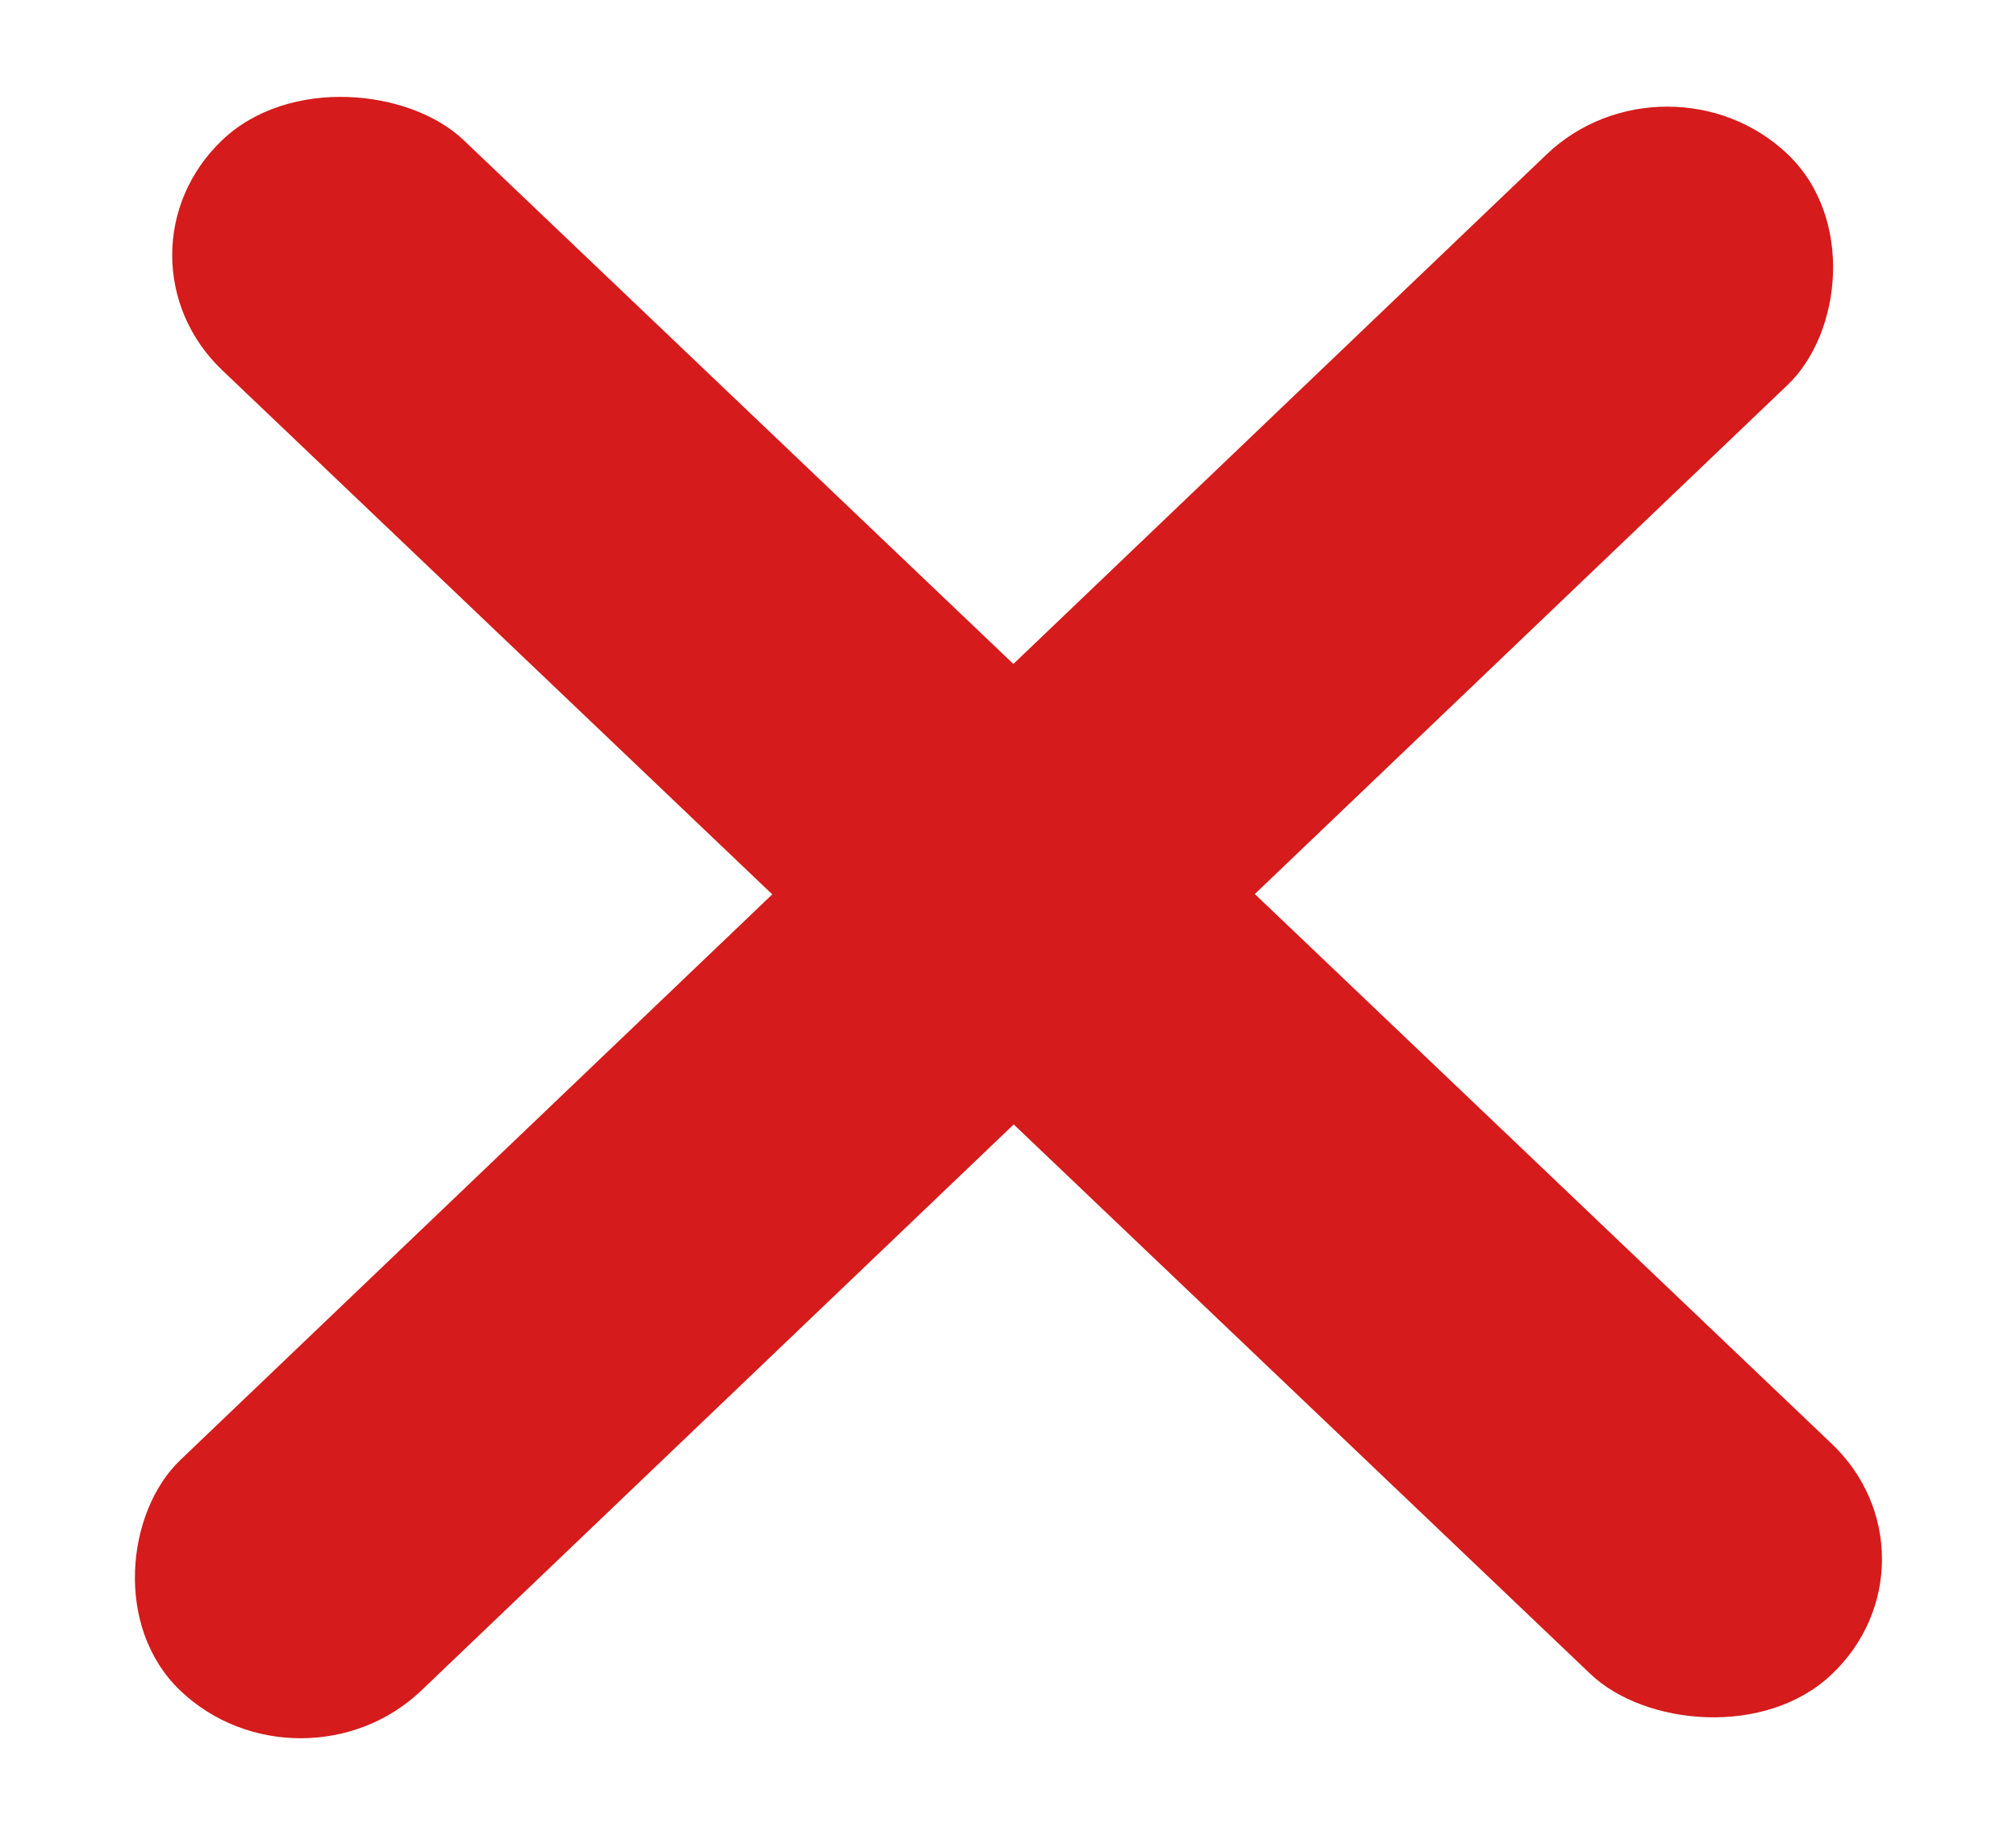
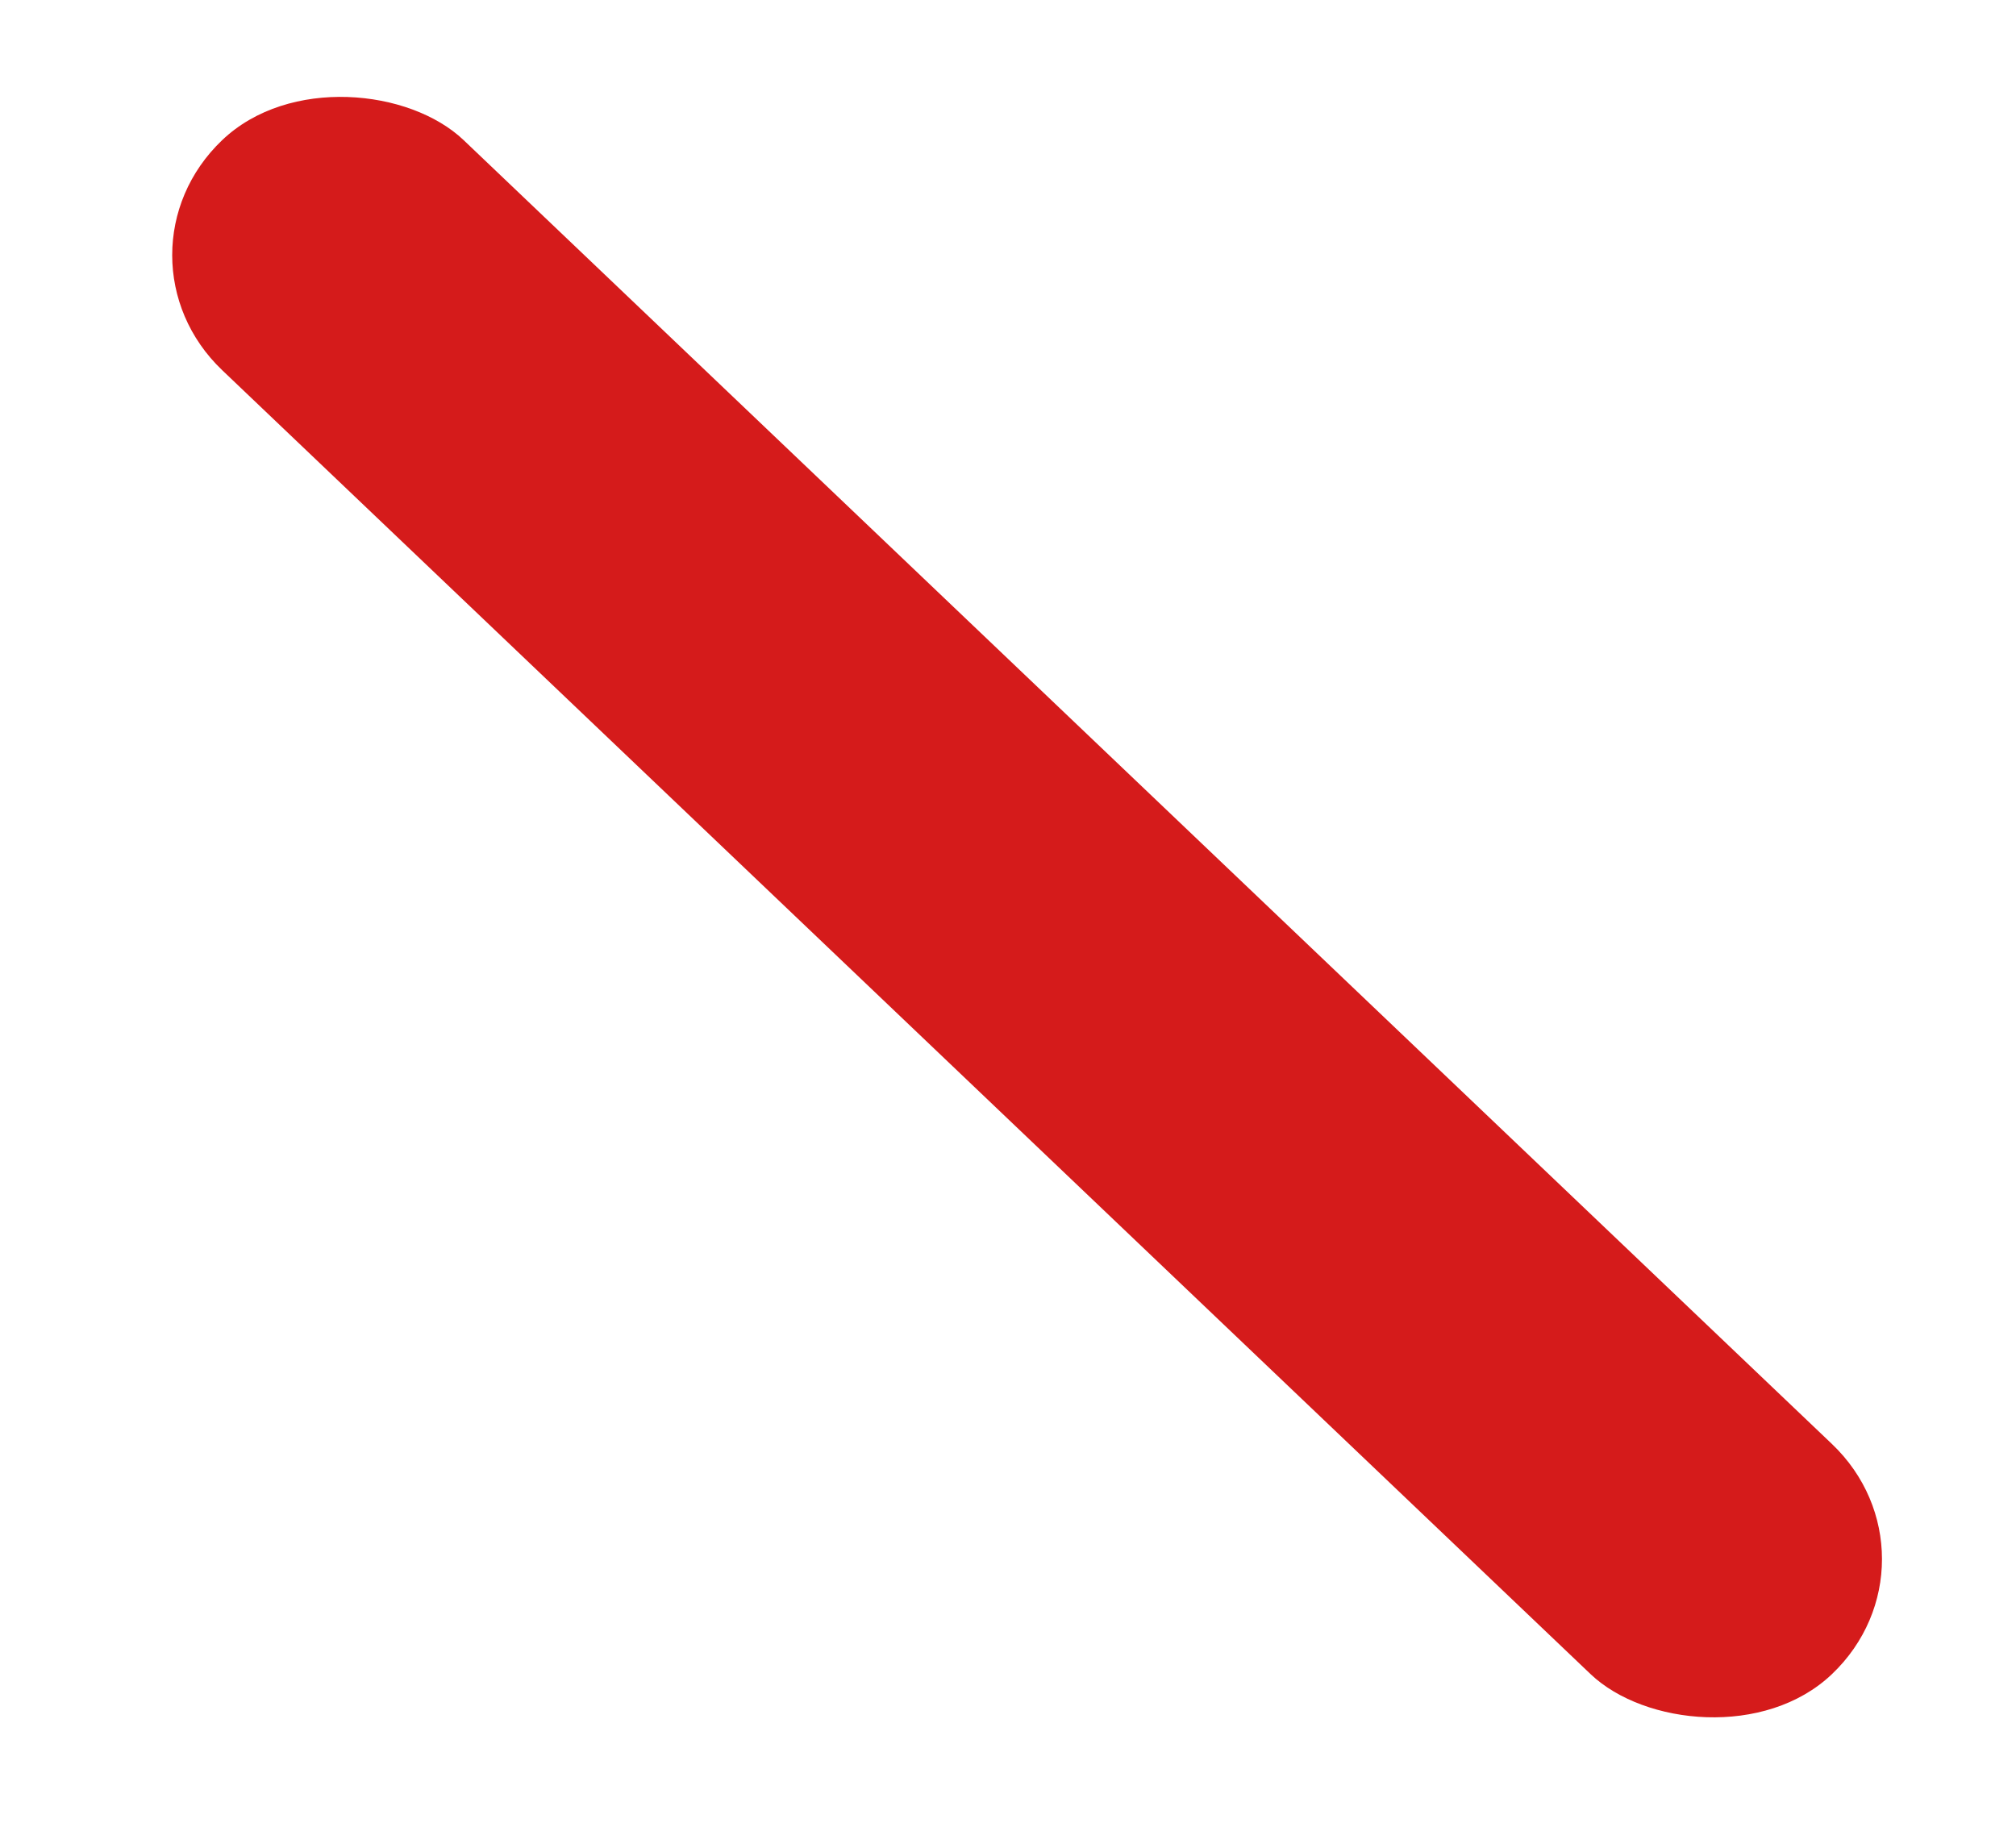
<svg xmlns="http://www.w3.org/2000/svg" width="12" height="11" viewBox="0 0 12 11" fill="none">
-   <rect width="1.985" height="13.235" rx="0.993" transform="matrix(0.723 0.691 -0.723 0.691 9.924 0.233)" fill="#D51B1B" />
  <rect width="1.985" height="13.235" rx="0.993" transform="matrix(0.724 -0.69 0.724 0.69 0.604 1.519)" fill="#D51B1B" />
</svg>